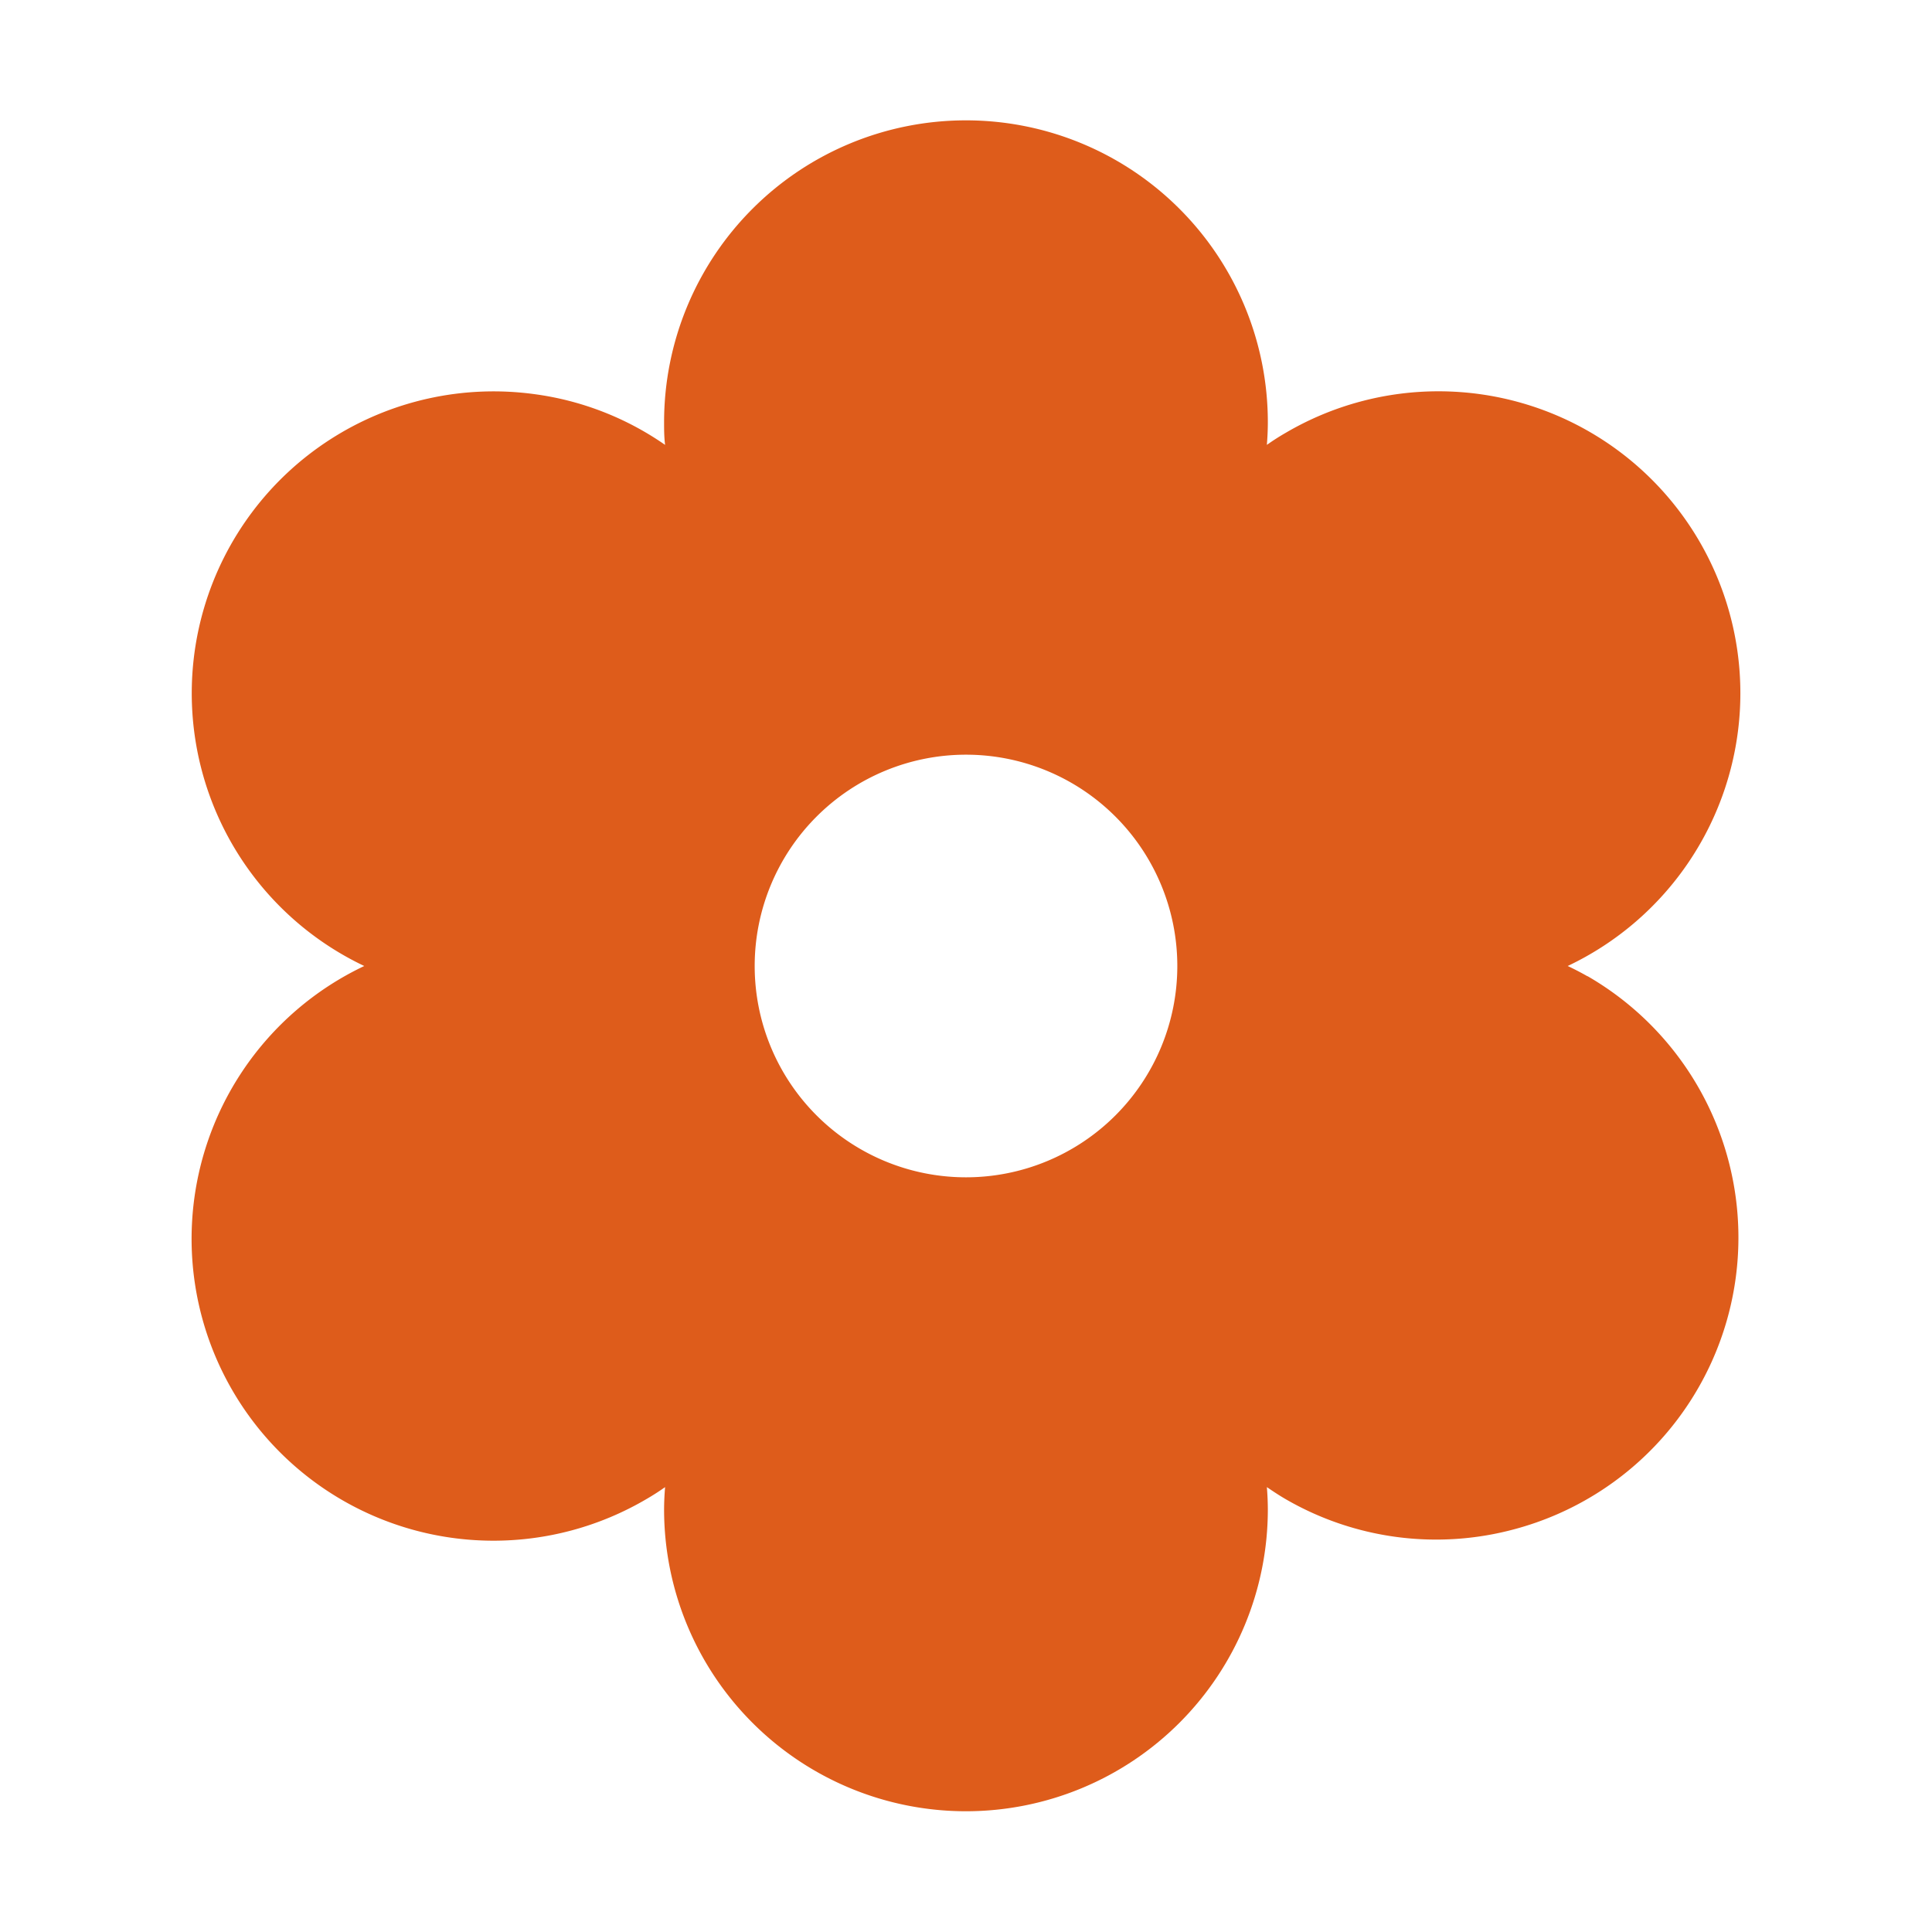
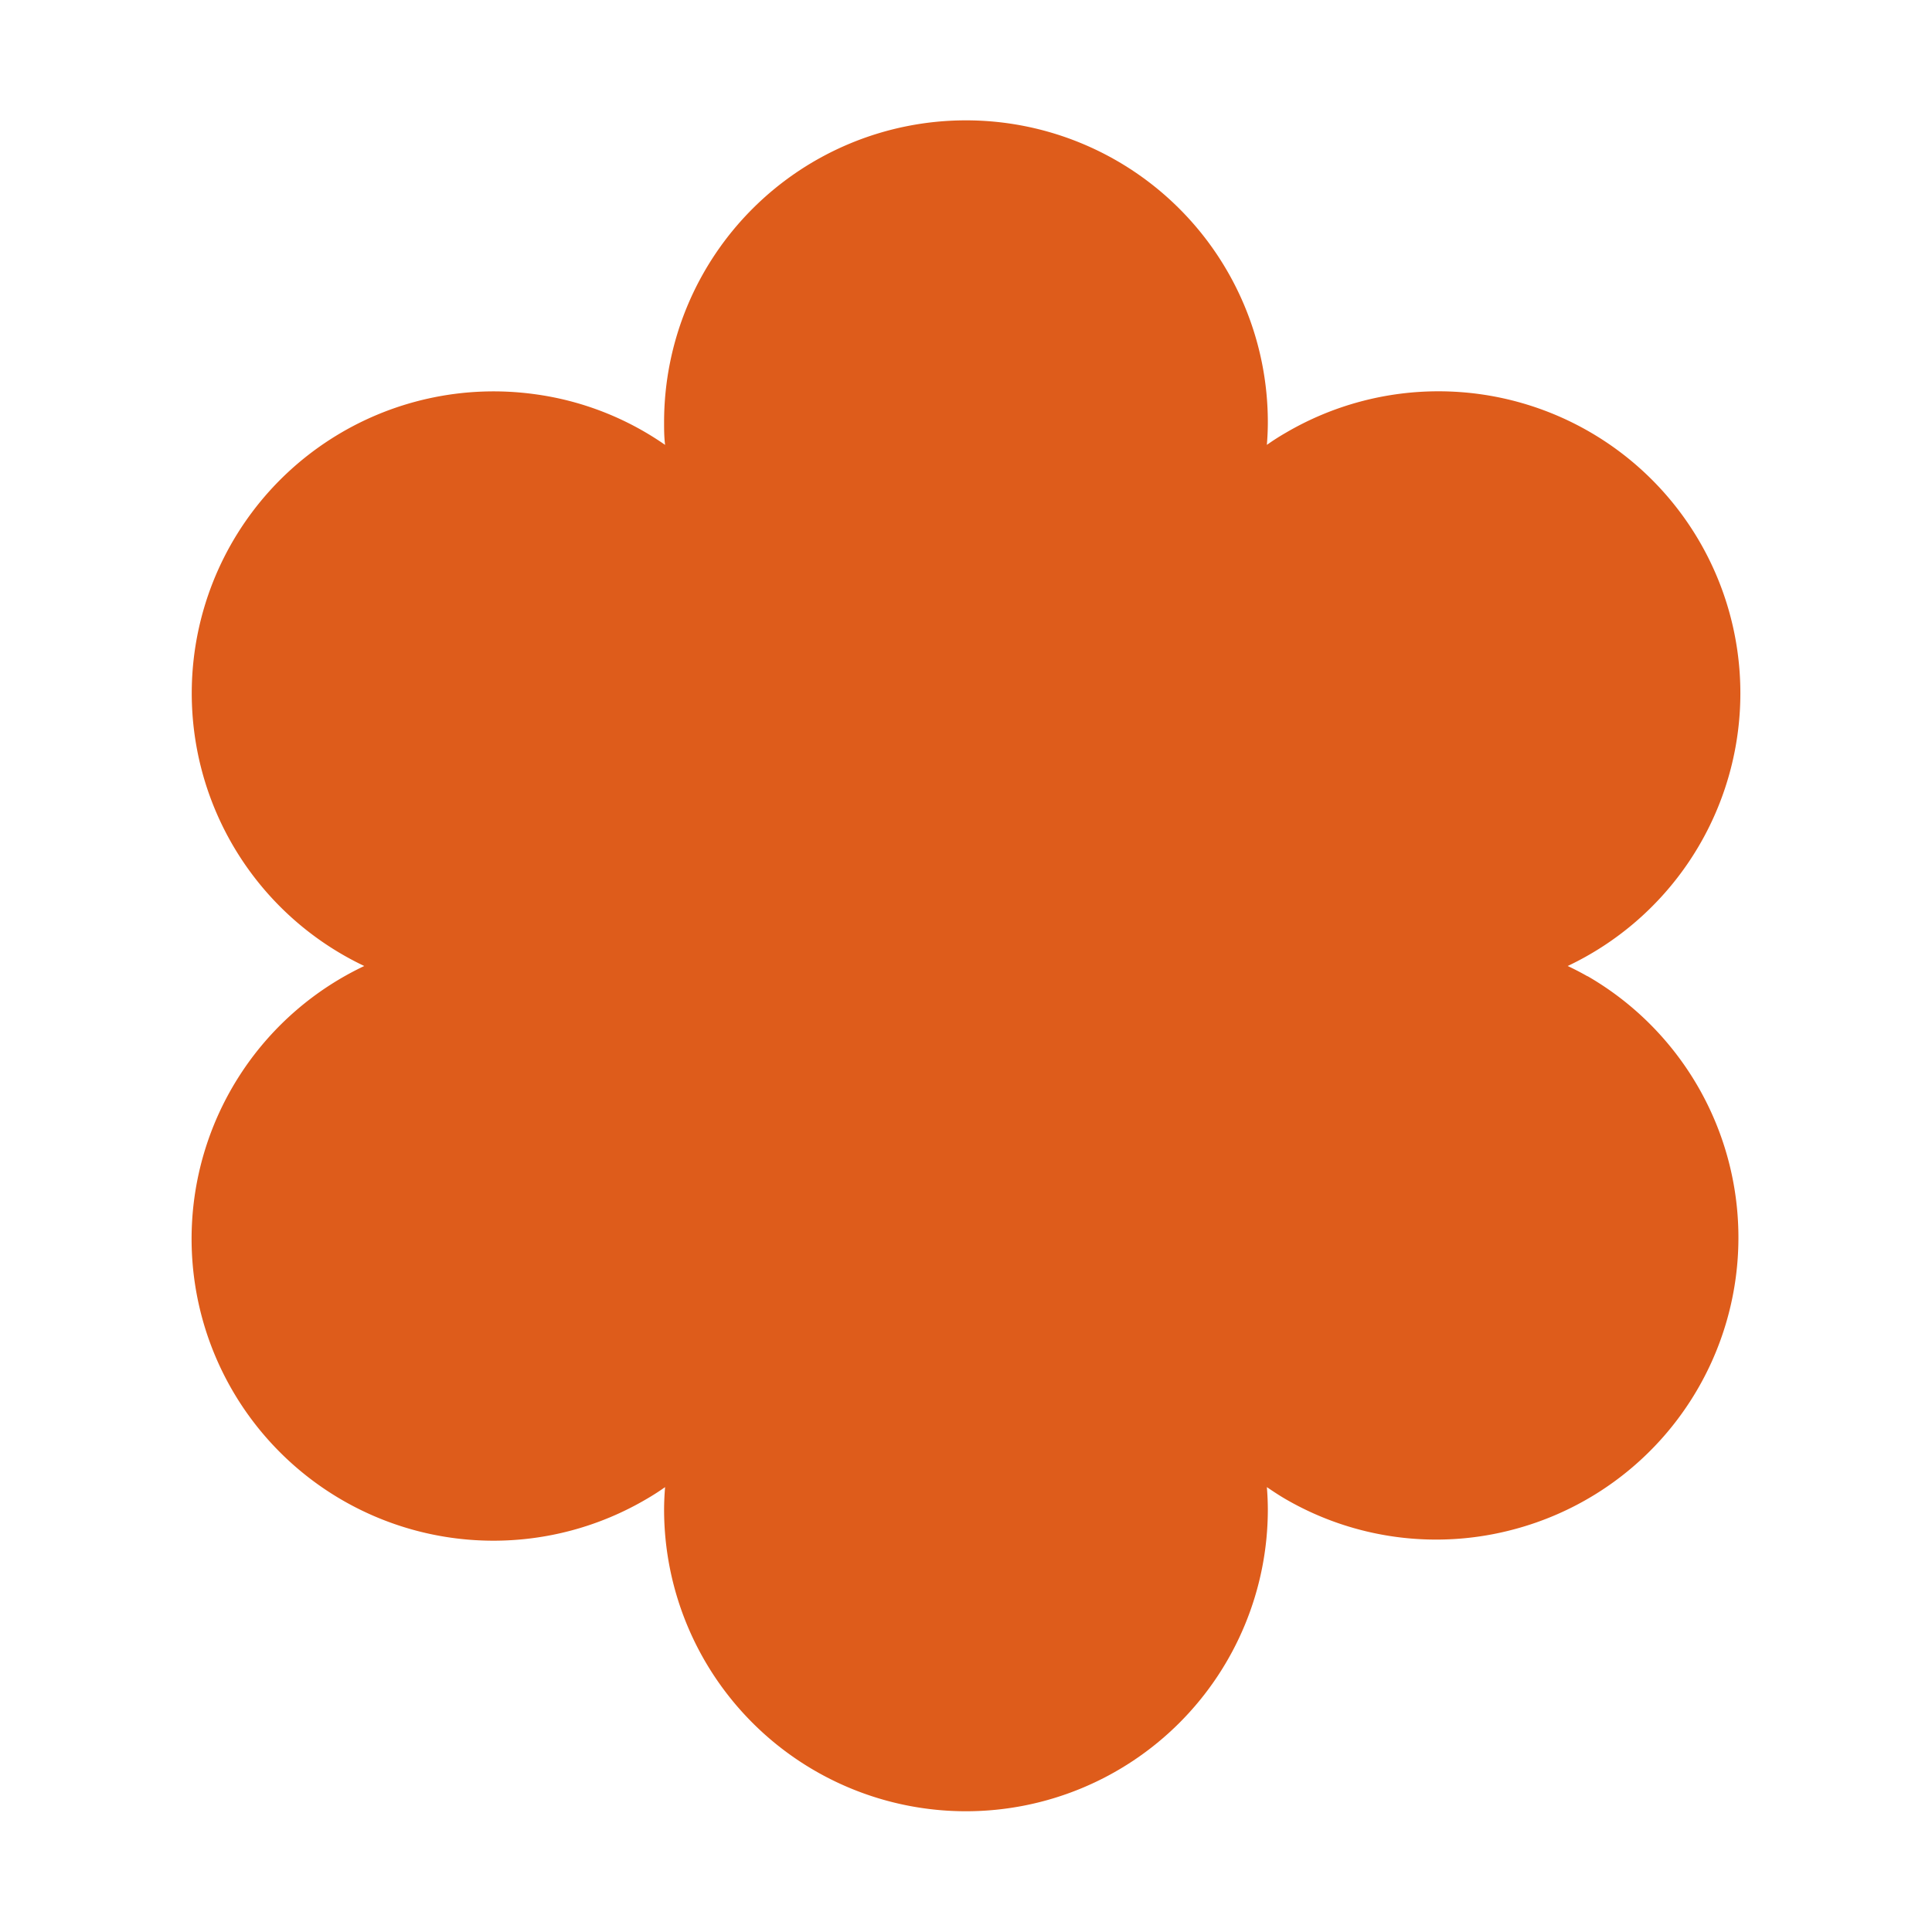
<svg xmlns="http://www.w3.org/2000/svg" width="48" height="48" fill="none">
-   <path fill="#DE5C1B" d="M39.44 24.255a7.063 7.063 0 0 0-.491-.255 7.5 7.5 0 1 0-7.009-13.245 5.73 5.73 0 0 0-.465.298c.015-.188.024-.375.024-.563a7.5 7.5 0 1 0-15 0c0 .176 0 .364.025.563a7.398 7.398 0 0 0-3.242-1.26A7.5 7.5 0 0 0 9.05 24a7.5 7.5 0 1 0 7.009 13.245c.152-.088.31-.188.465-.298a7.013 7.013 0 0 0-.025.553 7.5 7.5 0 0 0 15 0 7.06 7.06 0 0 0-.024-.553c.156.106.313.21.465.298a7.46 7.46 0 0 0 5.692.746 7.5 7.5 0 0 0 1.808-13.74v.004ZM24 29.25a5.25 5.25 0 1 1 0-10.5 5.25 5.25 0 0 1 0 10.5Z" />
+   <path fill="#DE5C1B" d="M39.44 24.255a7.063 7.063 0 0 0-.491-.255 7.5 7.5 0 1 0-7.009-13.245 5.73 5.73 0 0 0-.465.298c.015-.188.024-.375.024-.563a7.5 7.5 0 1 0-15 0c0 .176 0 .364.025.563a7.398 7.398 0 0 0-3.242-1.26A7.5 7.5 0 0 0 9.05 24a7.5 7.5 0 1 0 7.009 13.245c.152-.088.31-.188.465-.298a7.013 7.013 0 0 0-.025.553 7.5 7.5 0 0 0 15 0 7.06 7.06 0 0 0-.024-.553c.156.106.313.21.465.298a7.46 7.46 0 0 0 5.692.746 7.5 7.5 0 0 0 1.808-13.74v.004ZM24 29.25Z" />
</svg>